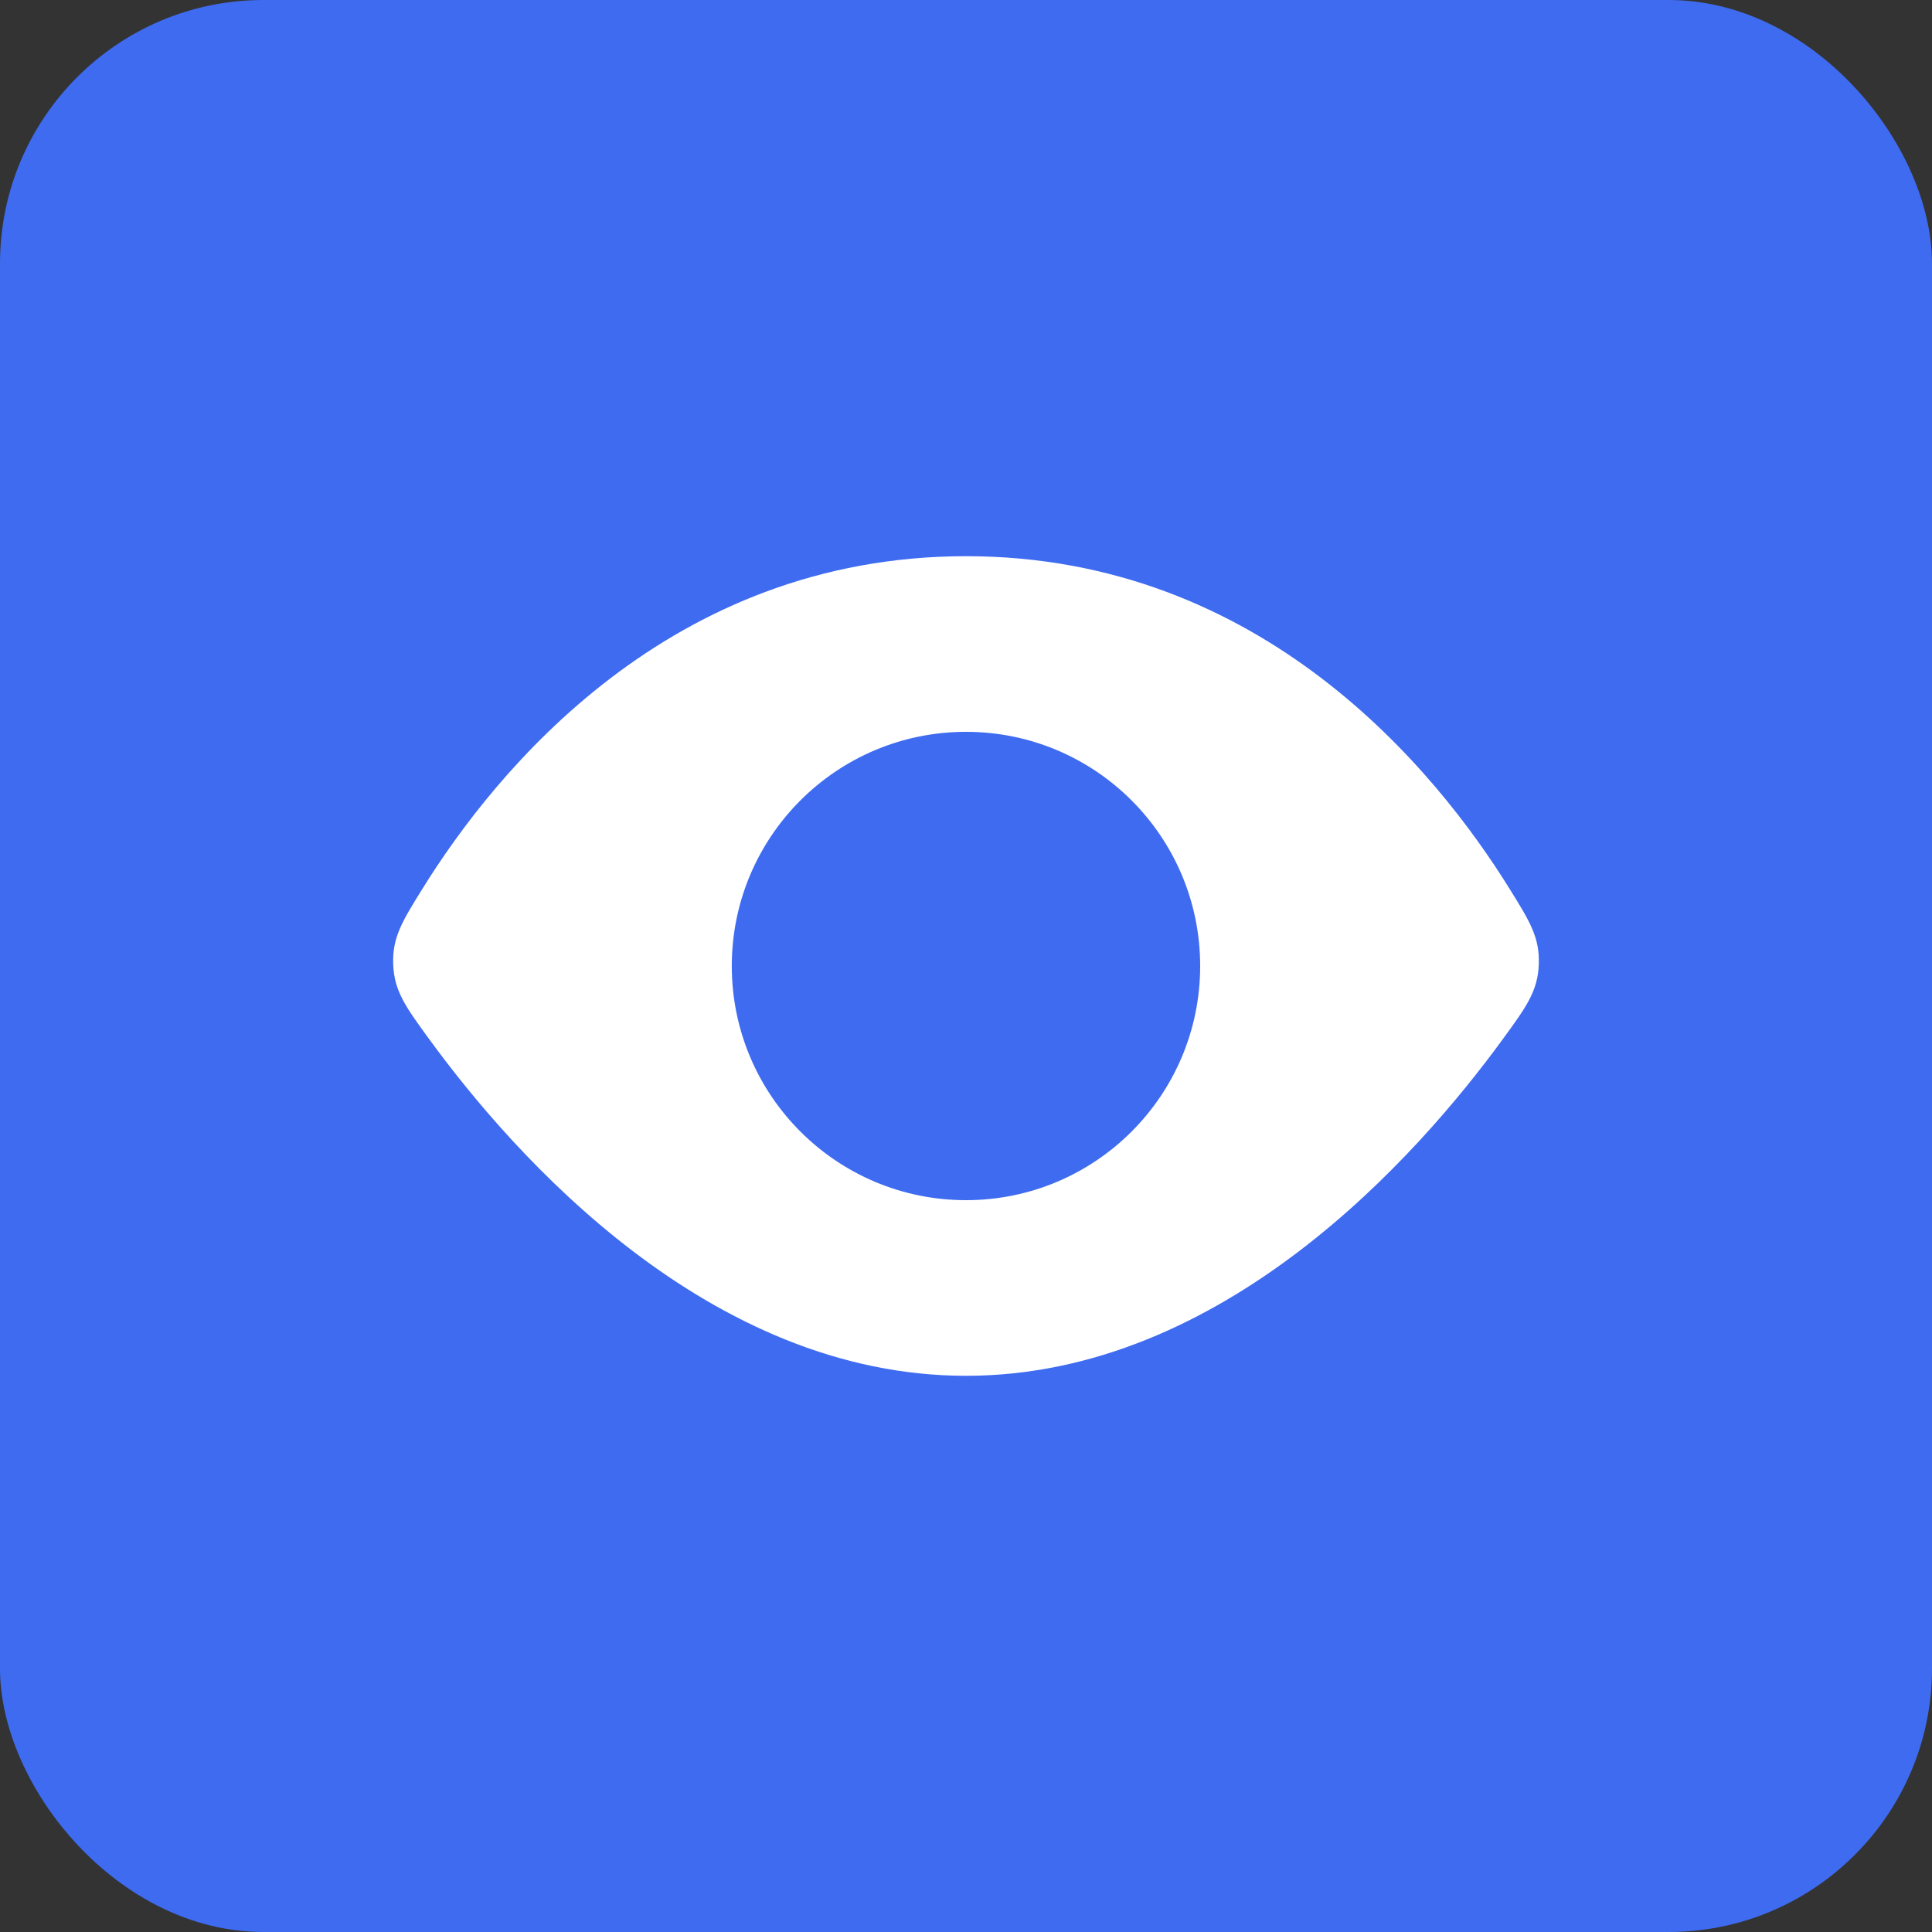
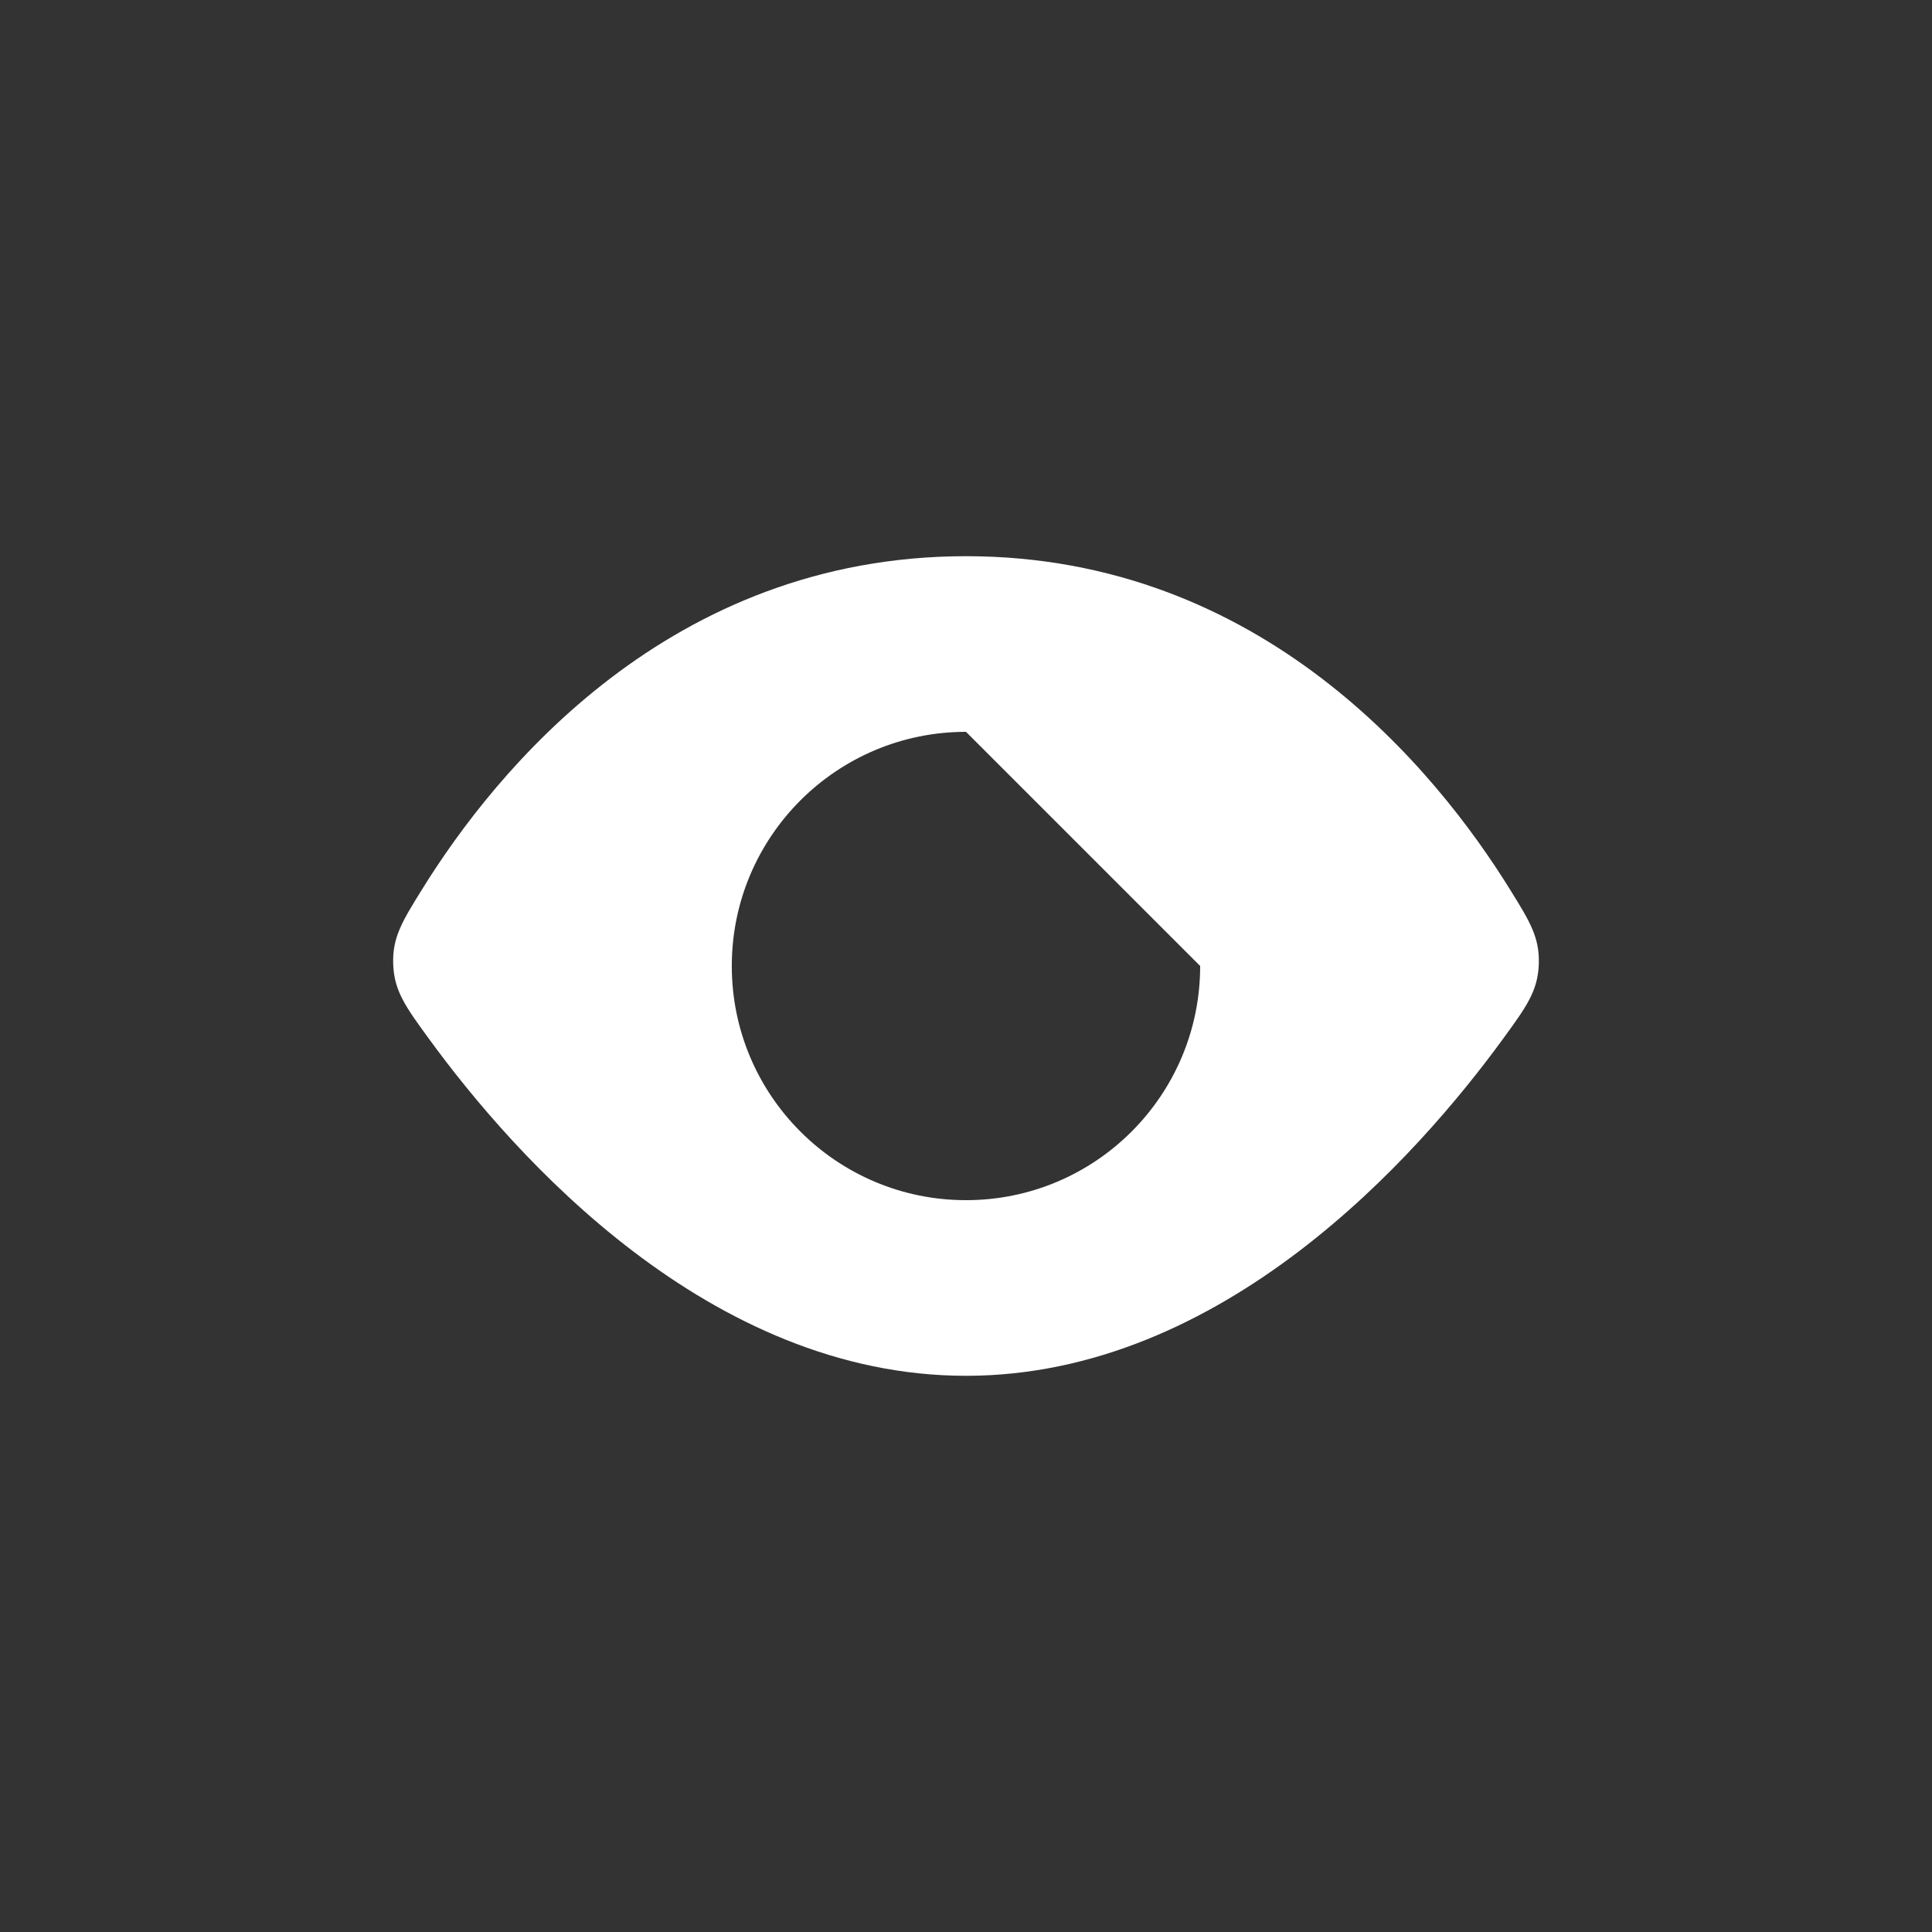
<svg xmlns="http://www.w3.org/2000/svg" width="44" height="44" viewBox="0 0 44 44" fill="none">
  <rect x="0" y="0" width="44" height="44" fill="#333333" stroke="none" />
-   <rect width="44" height="44" rx="6" fill="#3E6BF0" />
-   <path d="M22 12.667C28.751 12.667 32.711 17.55 34.386 20.252C34.841 20.985 35.068 21.352 35.045 21.962C35.023 22.571 34.76 22.933 34.234 23.654C32.281 26.335 27.854 31.333 22 31.333C16.146 31.333 11.719 26.335 9.766 23.654C9.24 22.933 8.977 22.571 8.955 21.962C8.932 21.352 9.159 20.985 9.614 20.252C11.289 17.55 15.25 12.667 22 12.667ZM22 16.667C19.055 16.667 16.666 19.055 16.666 22C16.666 24.945 19.055 27.333 22 27.333C24.946 27.333 27.333 24.945 27.333 22C27.333 19.055 24.946 16.667 22 16.667Z" fill="white" />
+   <path d="M22 12.667C28.751 12.667 32.711 17.55 34.386 20.252C34.841 20.985 35.068 21.352 35.045 21.962C35.023 22.571 34.76 22.933 34.234 23.654C32.281 26.335 27.854 31.333 22 31.333C16.146 31.333 11.719 26.335 9.766 23.654C9.24 22.933 8.977 22.571 8.955 21.962C8.932 21.352 9.159 20.985 9.614 20.252C11.289 17.55 15.25 12.667 22 12.667ZM22 16.667C19.055 16.667 16.666 19.055 16.666 22C16.666 24.945 19.055 27.333 22 27.333C24.946 27.333 27.333 24.945 27.333 22Z" fill="white" />
</svg>